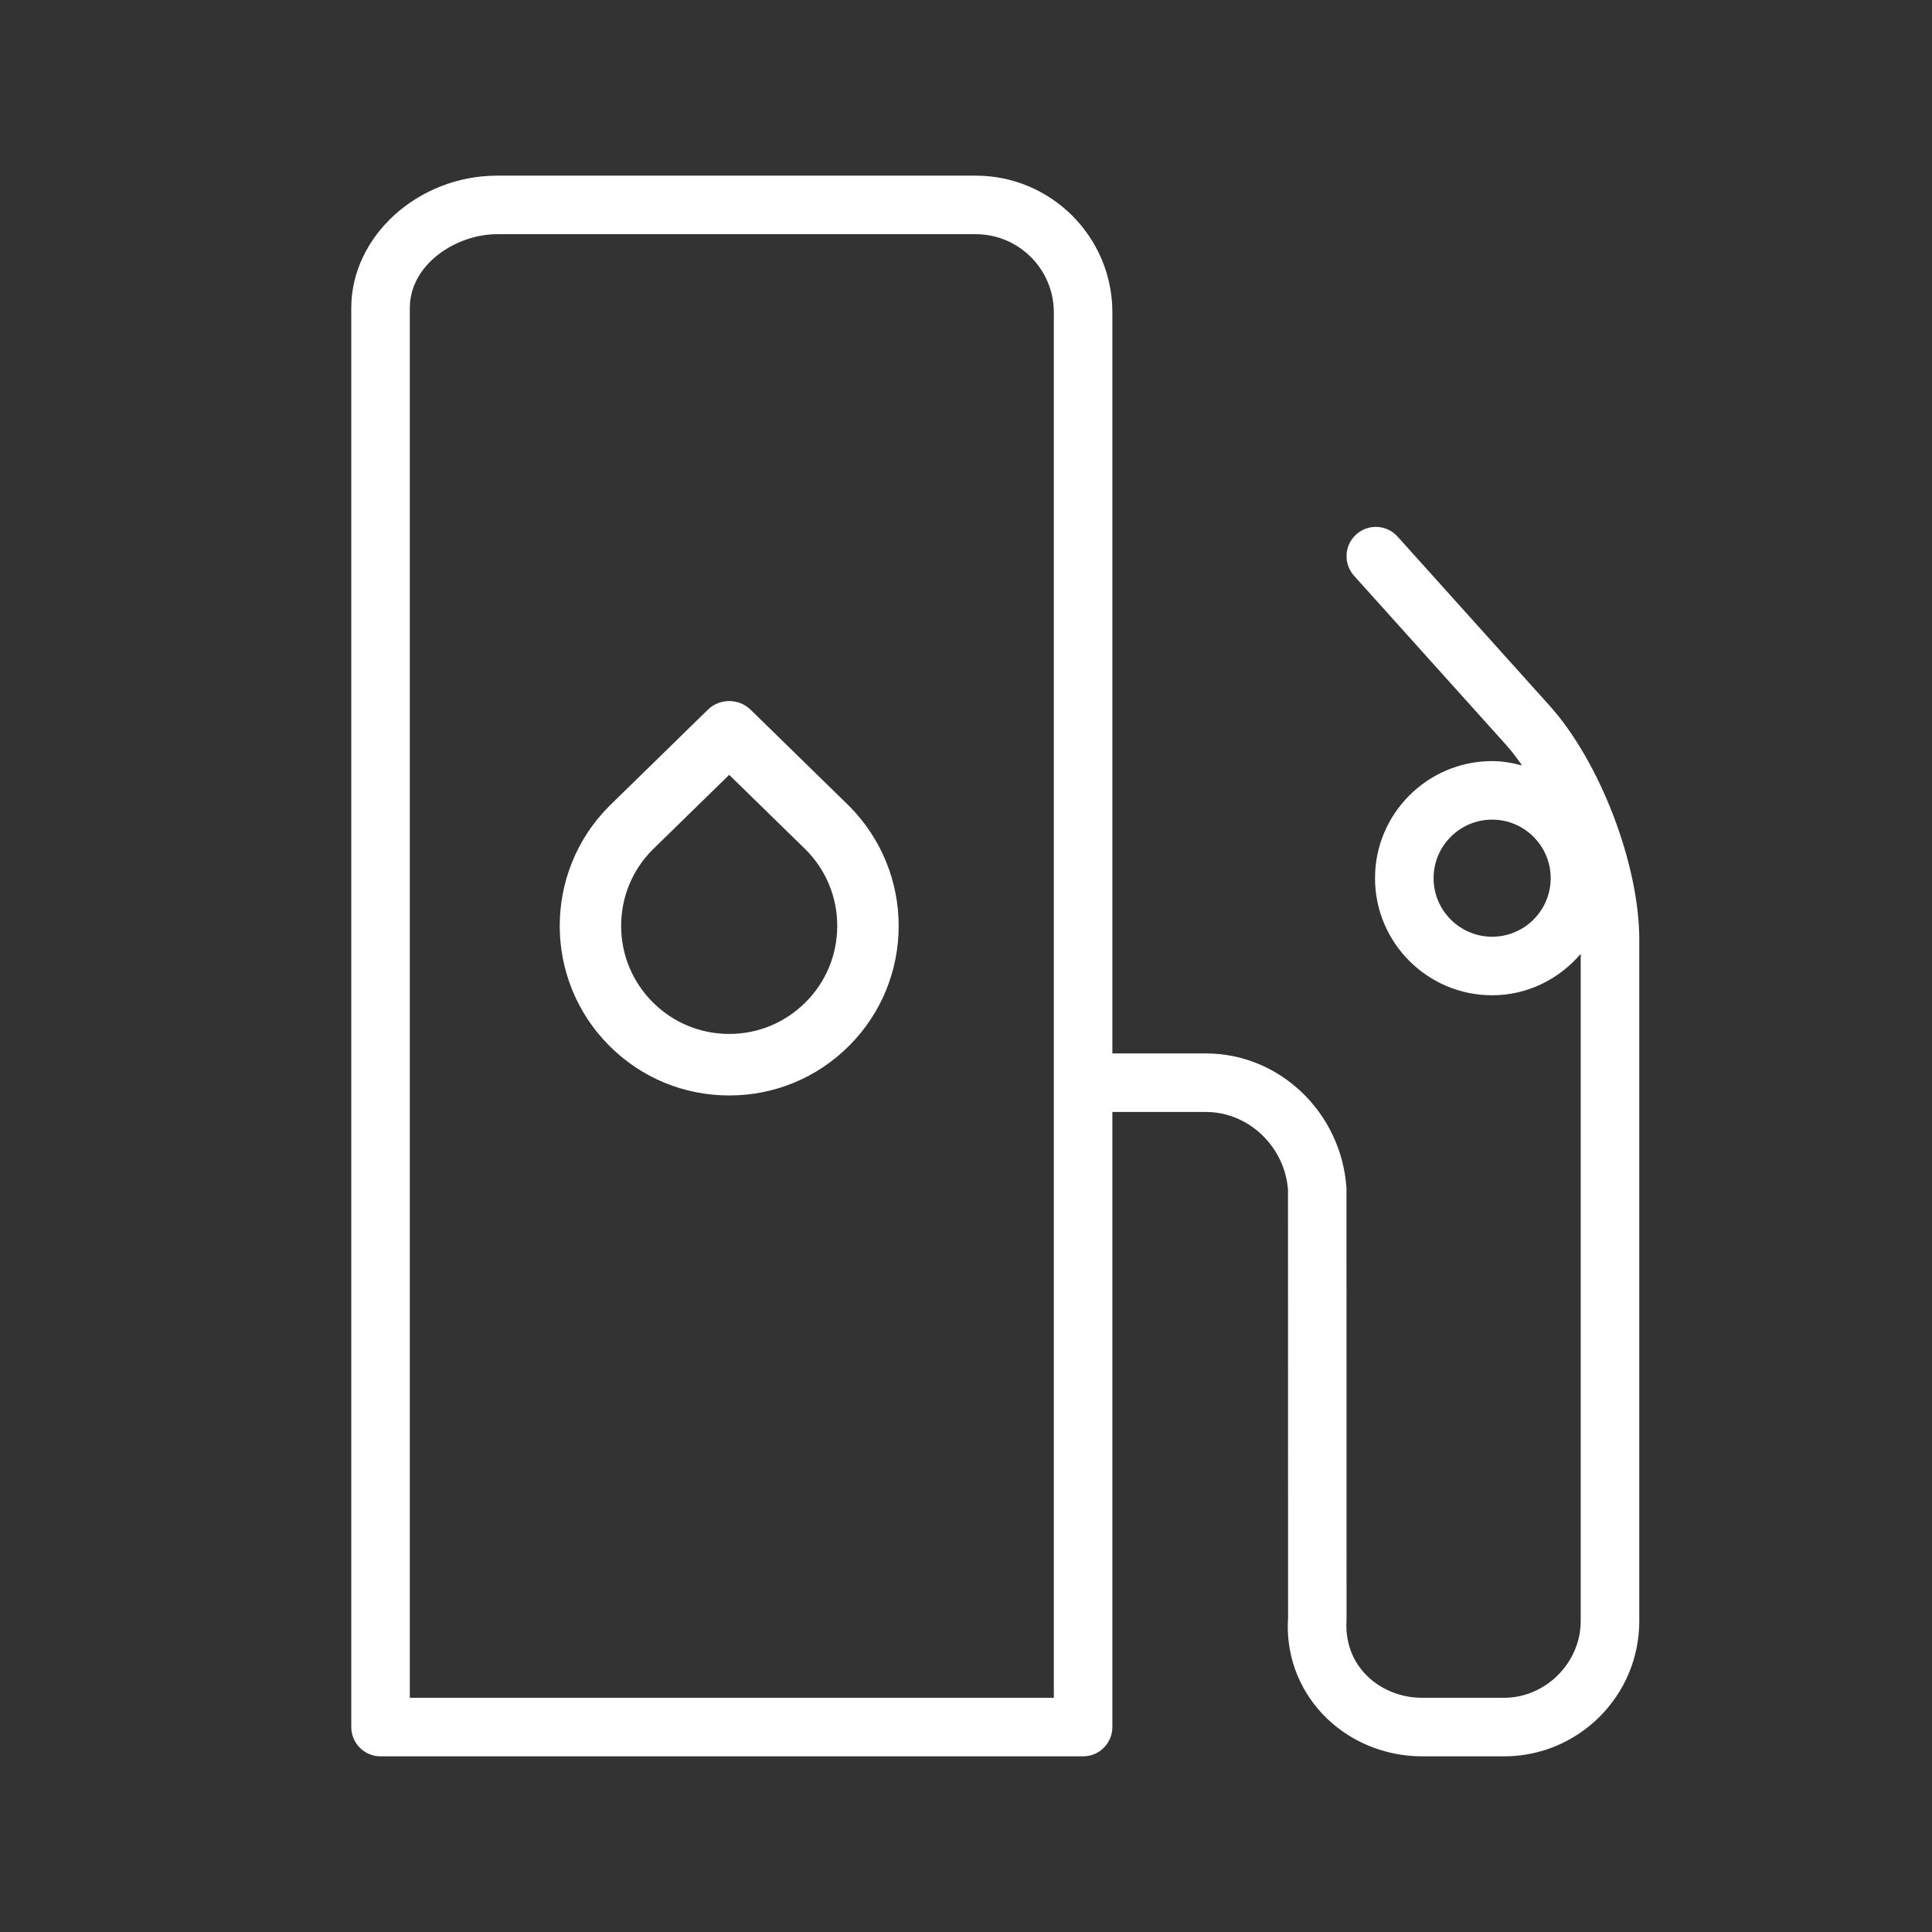
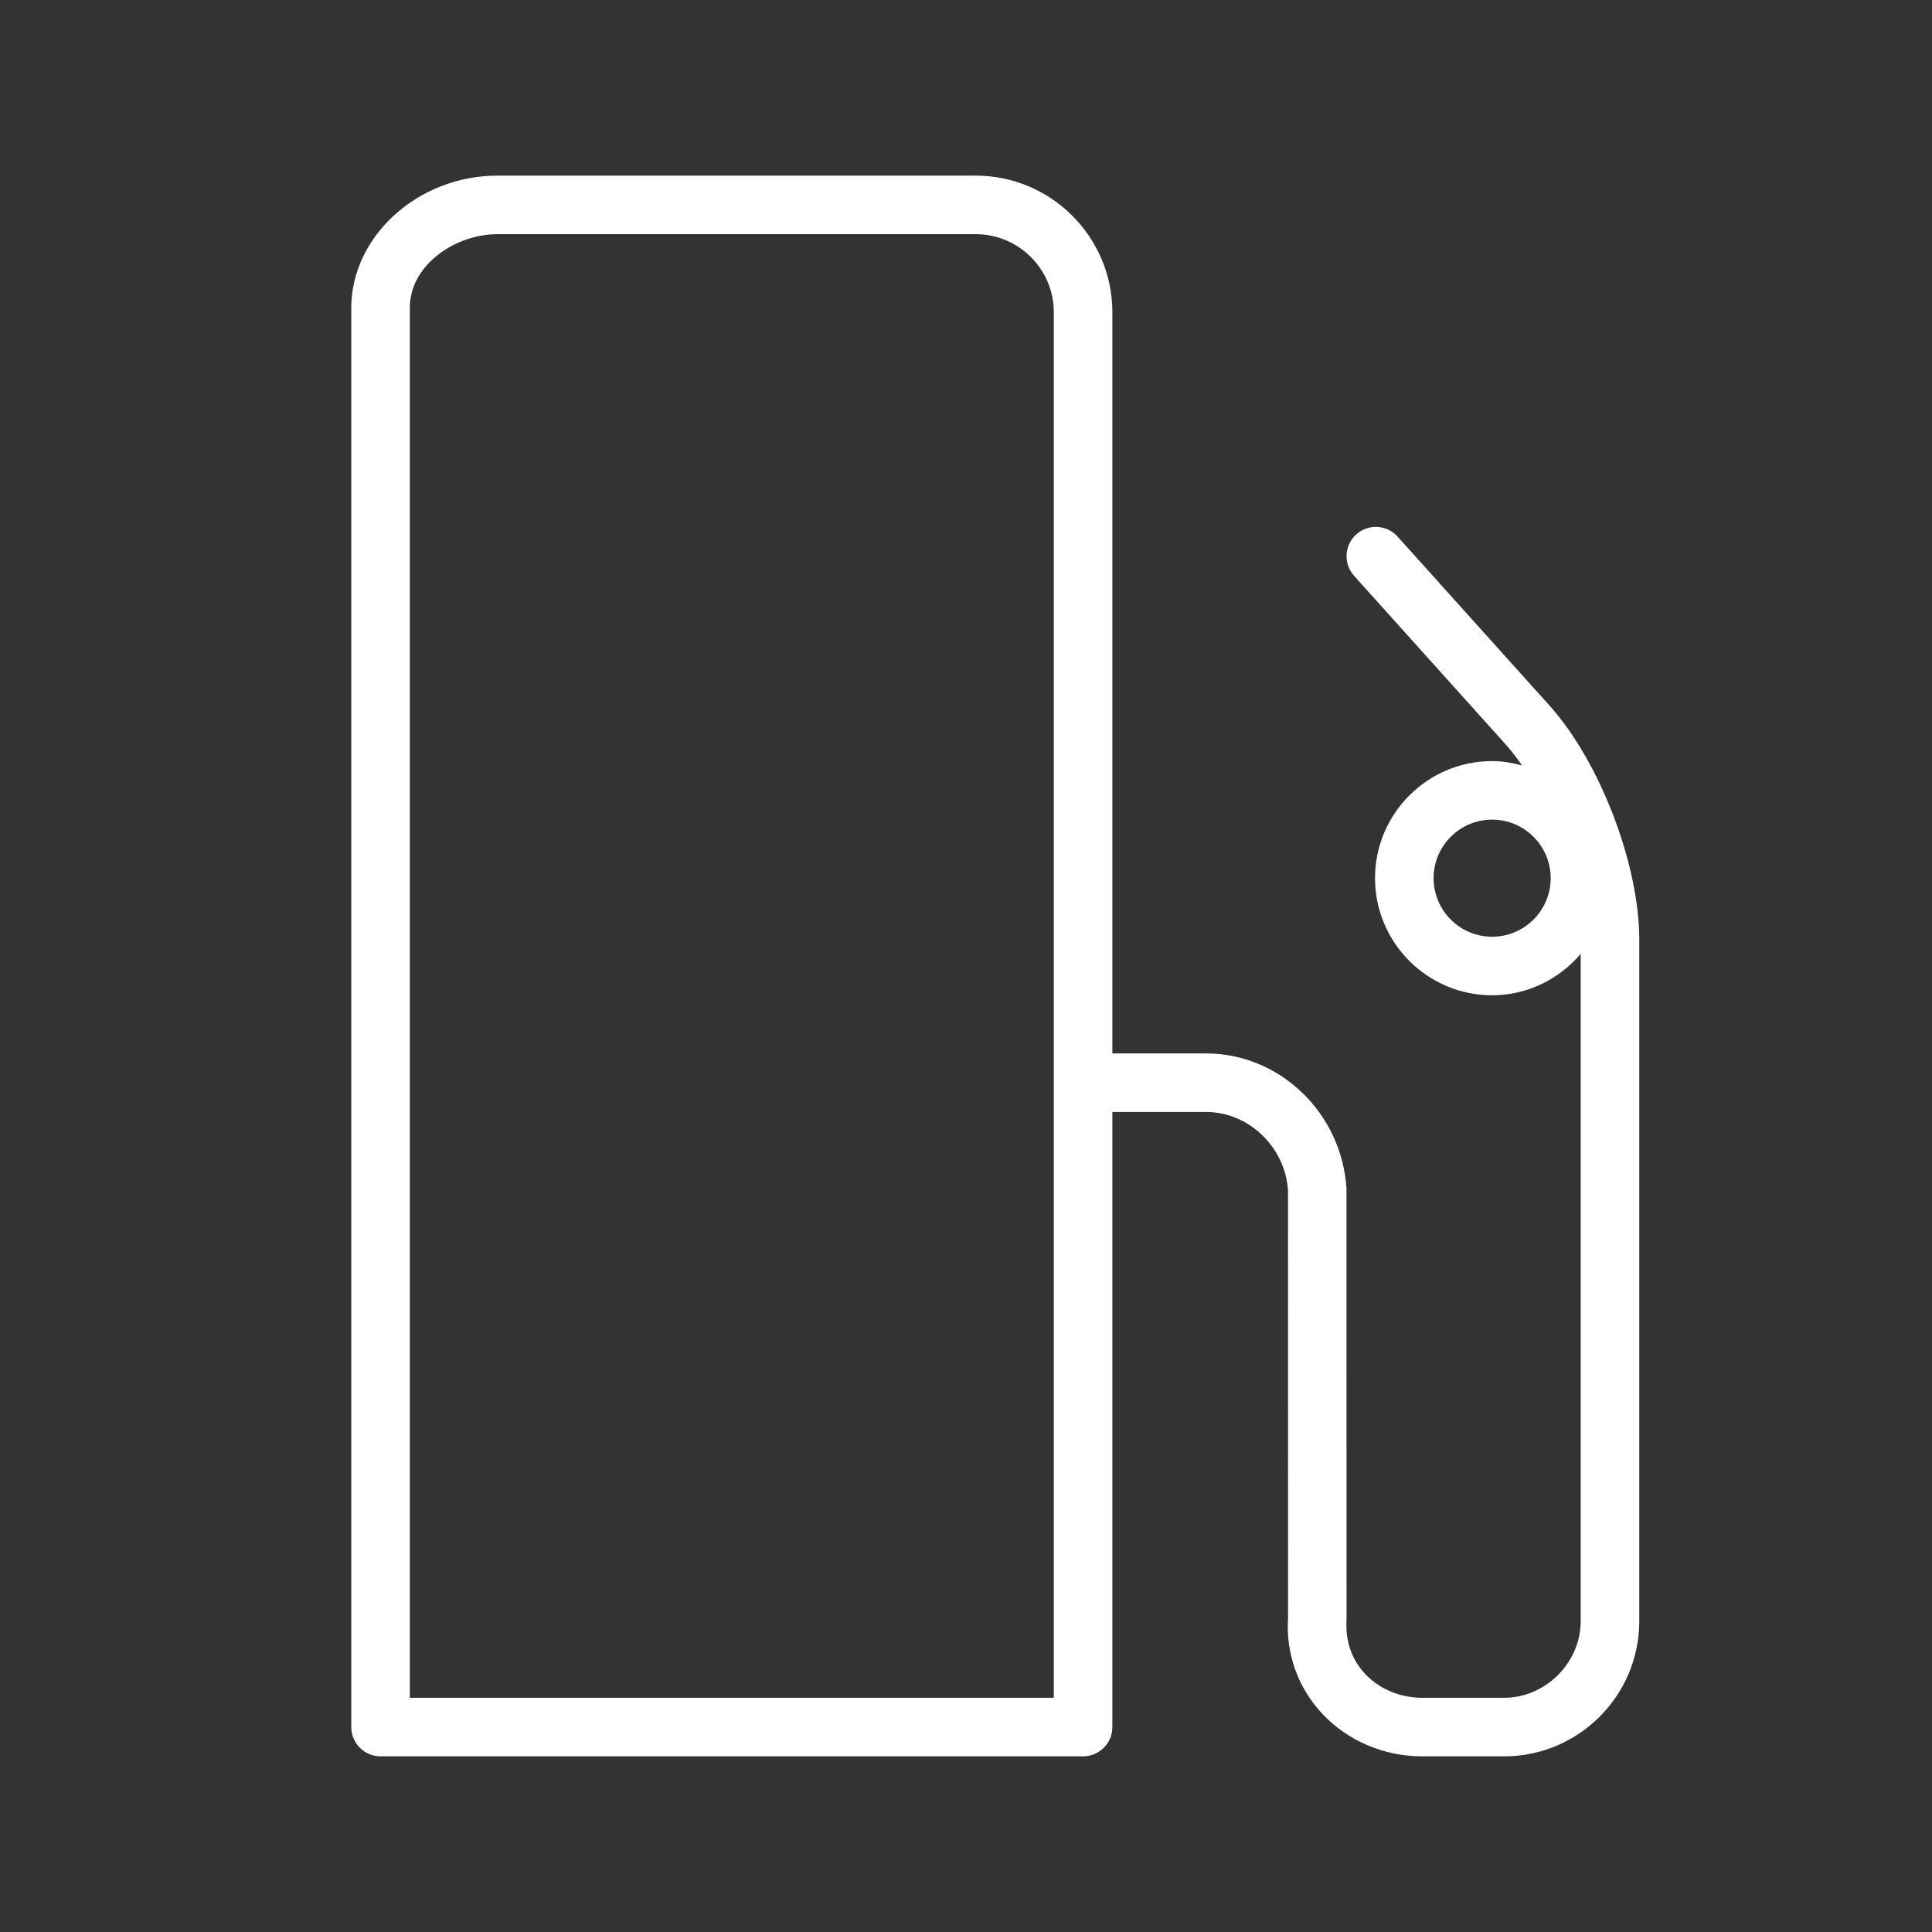
<svg xmlns="http://www.w3.org/2000/svg" id="Icons" viewBox="0 0 82.5 82.5">
  <rect x="0" y="0" width="82.5" height="82.5" fill="#333333" stroke="none" />
  <defs>
    <style>
      .cls-1 {
        fill: #fff;
      }
    </style>
  </defs>
  <path class="cls-1" d="M66.172,30.135l-6.492-7.221c-.463-.514-1.252-.556-1.766-.094-.513.462-.555,1.252-.094,1.766l6.492,7.221c.233.26.46.558.681.879-.41-.109-.833-.186-1.277-.186-2.757,0-5,2.243-5,5s2.243,5,5,5c1.519,0,2.865-.696,3.783-1.768v28.495c0,1.774-1.499,3.272-3.272,3.272h-3.498c-.94,0-1.83-.374-2.44-1.026-.566-.606-.848-1.397-.789-2.31l-.003-18.428c-.216-3.226-2.853-5.752-6.003-5.752h-3.994V13.336c0-3.218-2.618-5.836-5.836-5.836h-20.43c-3.379,0-6.234,2.587-6.234,5.648v60.601c0,.69.56,1.25,1.25,1.25h30c.69,0,1.25-.56,1.25-1.25v-26.266h3.994c1.839,0,3.38,1.502,3.506,3.336l.003,18.26c-.102,1.527.416,2.984,1.461,4.101,1.081,1.156,2.636,1.819,4.266,1.819h3.498c3.183,0,5.772-2.59,5.772-5.772v-29.106c0-3.211-1.682-7.597-3.828-9.985ZM45,72.499h-27.5V13.148c0-1.855,1.968-3.148,3.734-3.148h20.43c1.84,0,3.336,1.496,3.336,3.336v59.163ZM63.717,40c-1.379,0-2.5-1.121-2.5-2.5s1.121-2.5,2.5-2.5,2.5,1.121,2.5,2.5-1.121,2.5-2.5,2.5Z" />
-   <path class="cls-1" d="M32.057,30.311c-.51-.5-1.326-.5-1.836,0l-4.202,4.106c-2.823,2.823-2.823,7.416-.001,10.239,1.368,1.368,3.187,2.122,5.121,2.122s3.753-.754,5.12-2.122c2.823-2.823,2.823-7.416-.011-10.25l-4.191-4.096ZM34.4,42.799c-.871.871-2.029,1.352-3.262,1.352s-2.391-.48-3.262-1.352h-.001c-.871-.872-1.351-2.03-1.351-3.262,0-1.232.479-2.391,1.34-3.252l3.273-3.198,3.263,3.188c.871.872,1.351,2.03,1.351,3.263,0,1.231-.479,2.39-1.352,3.262Z" />
</svg>